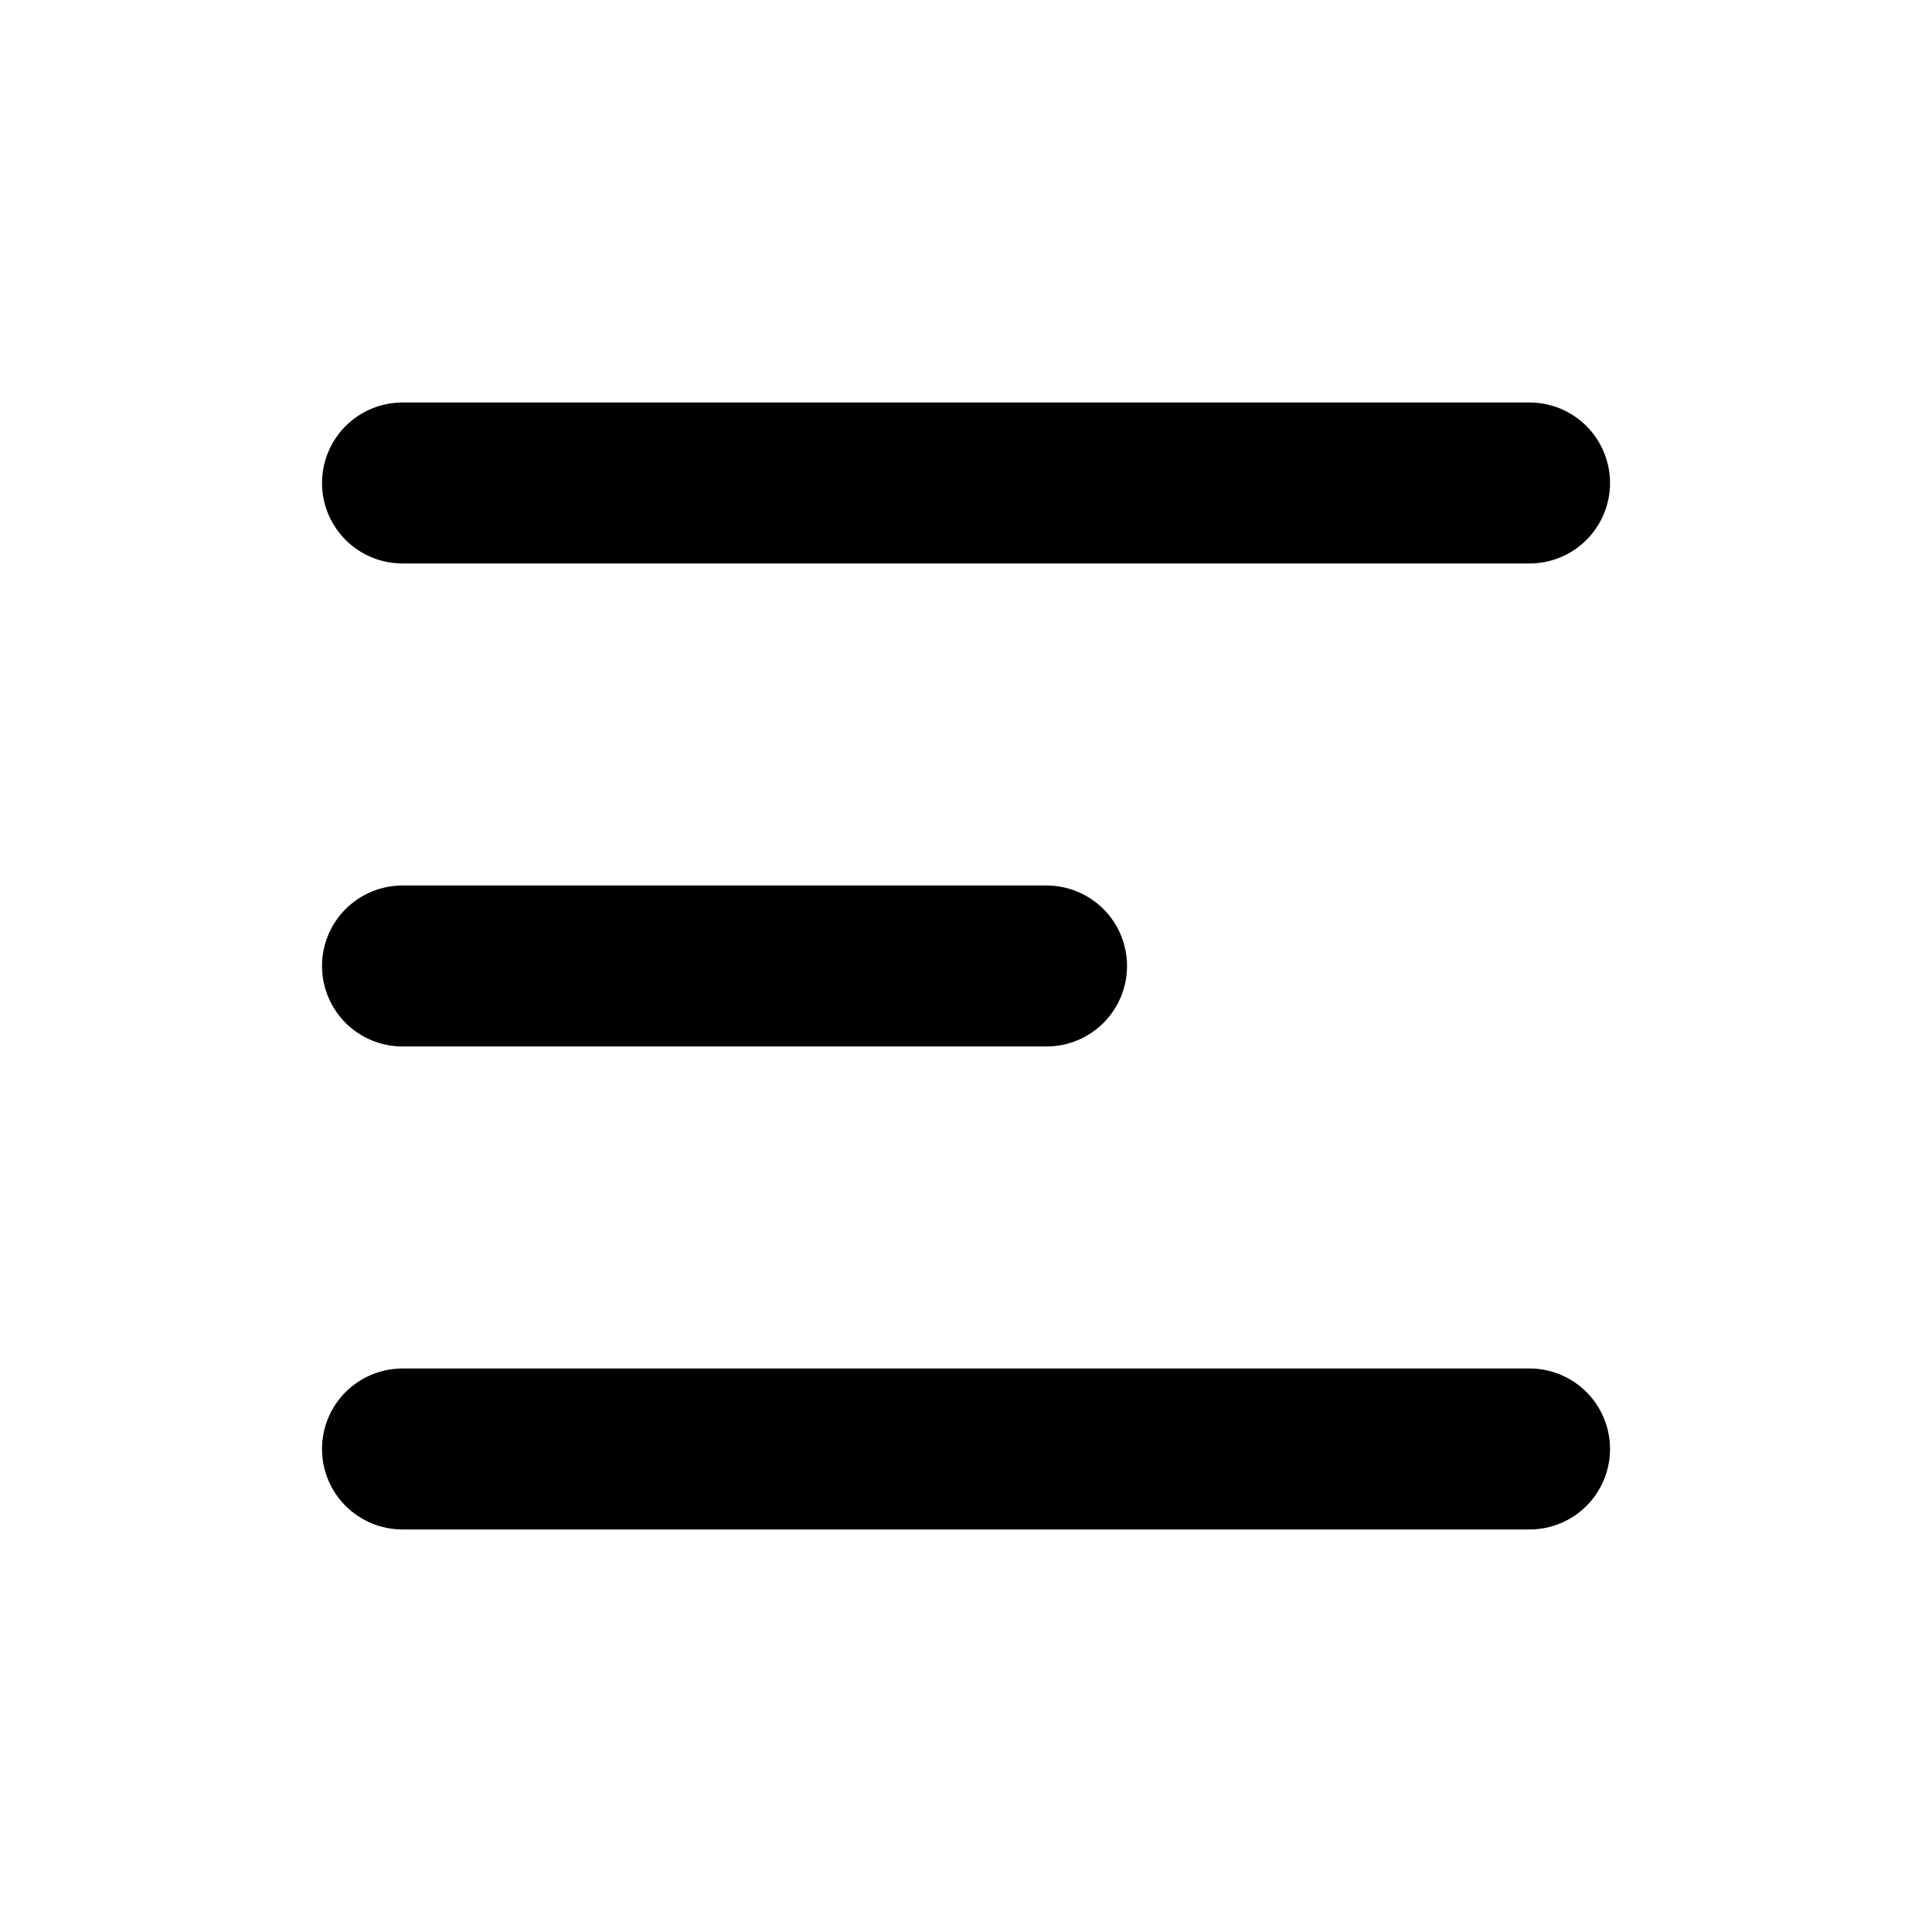
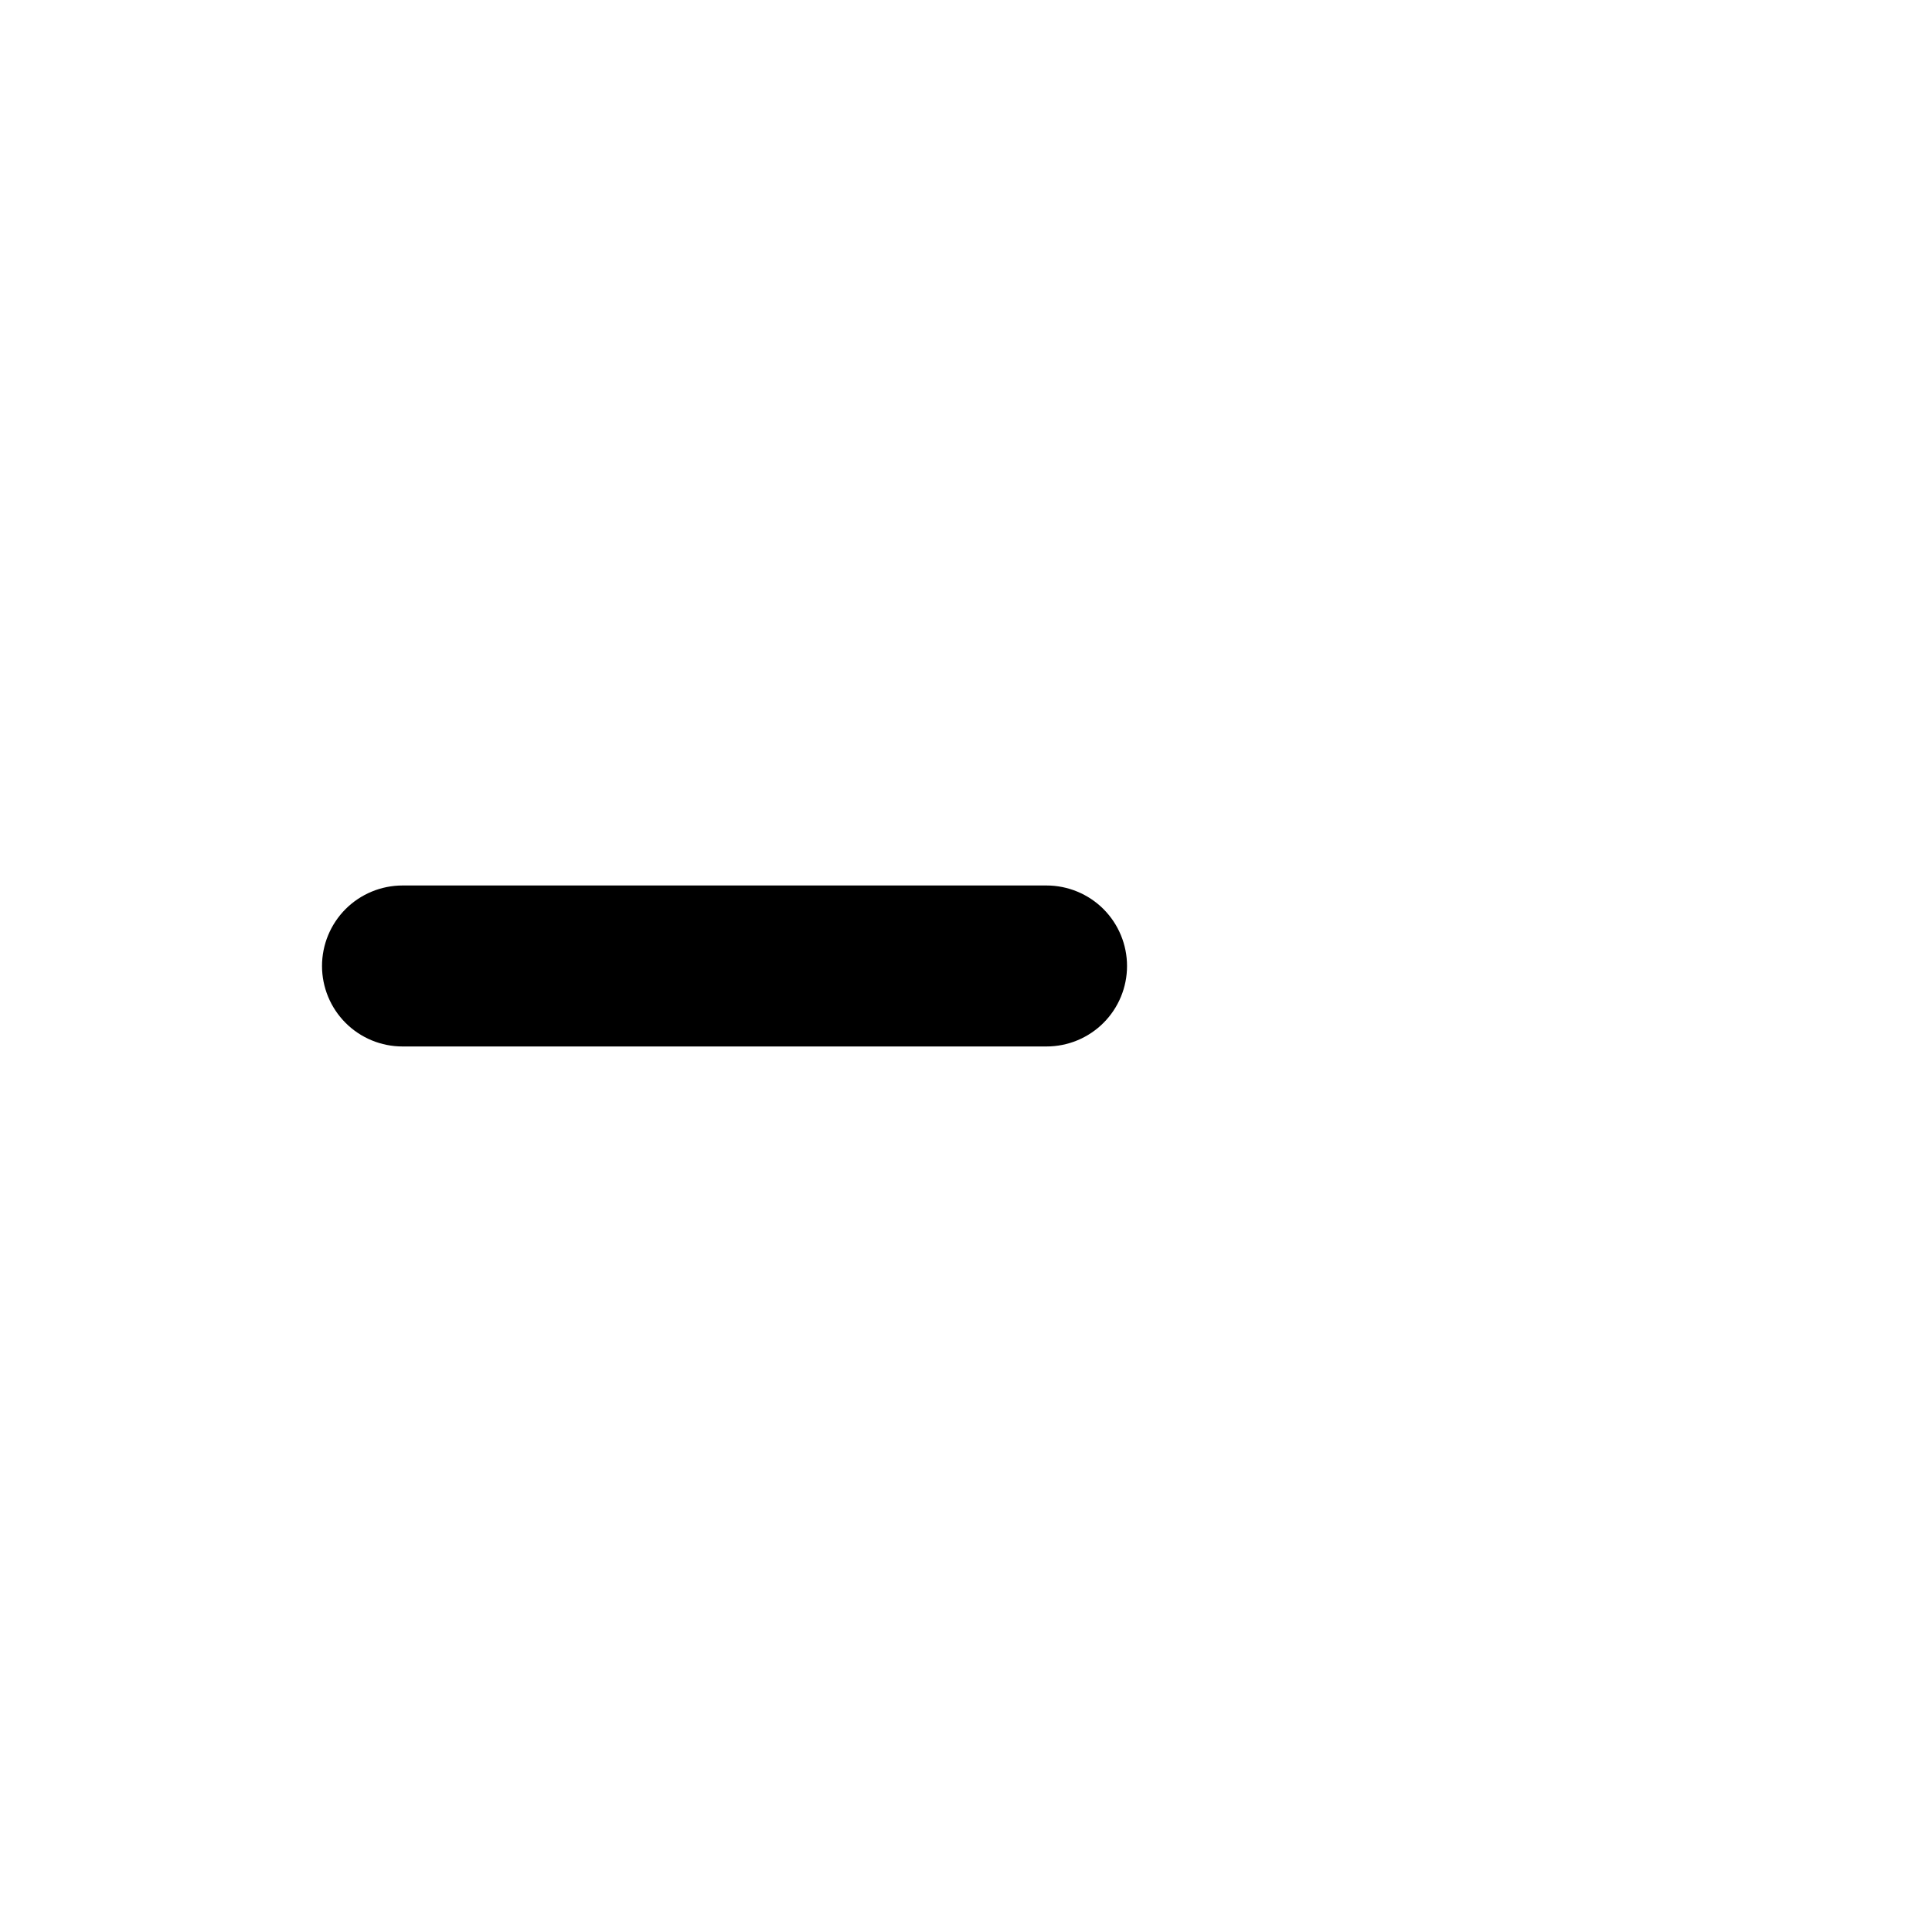
<svg xmlns="http://www.w3.org/2000/svg" width="30" height="30" viewBox="0 0 40 40" fill="none">
-   <path d="M6.667 10C6.667 9.558 6.843 9.134 7.155 8.821C7.468 8.509 7.892 8.333 8.334 8.333H31.667C32.109 8.333 32.533 8.509 32.846 8.821C33.158 9.134 33.334 9.558 33.334 10C33.334 10.442 33.158 10.866 32.846 11.178C32.533 11.491 32.109 11.666 31.667 11.666H8.334C7.892 11.666 7.468 11.491 7.155 11.178C6.843 10.866 6.667 10.442 6.667 10Z" fill="black" />
-   <path d="M6.667 30C6.667 29.558 6.843 29.134 7.155 28.821C7.468 28.509 7.892 28.333 8.334 28.333H31.667C32.109 28.333 32.533 28.509 32.846 28.821C33.158 29.134 33.334 29.558 33.334 30C33.334 30.442 33.158 30.866 32.846 31.178C32.533 31.491 32.109 31.666 31.667 31.666H8.334C7.892 31.666 7.468 31.491 7.155 31.178C6.843 30.866 6.667 30.442 6.667 30Z" fill="black" />
  <path d="M8.334 18.333C7.892 18.333 7.468 18.509 7.155 18.821C6.843 19.134 6.667 19.558 6.667 20C6.667 20.442 6.843 20.866 7.155 21.178C7.468 21.491 7.892 21.666 8.334 21.666H21.667C22.109 21.666 22.533 21.491 22.846 21.178C23.158 20.866 23.334 20.442 23.334 20C23.334 19.558 23.158 19.134 22.846 18.821C22.533 18.509 22.109 18.333 21.667 18.333H8.334Z" fill="black" />
</svg>